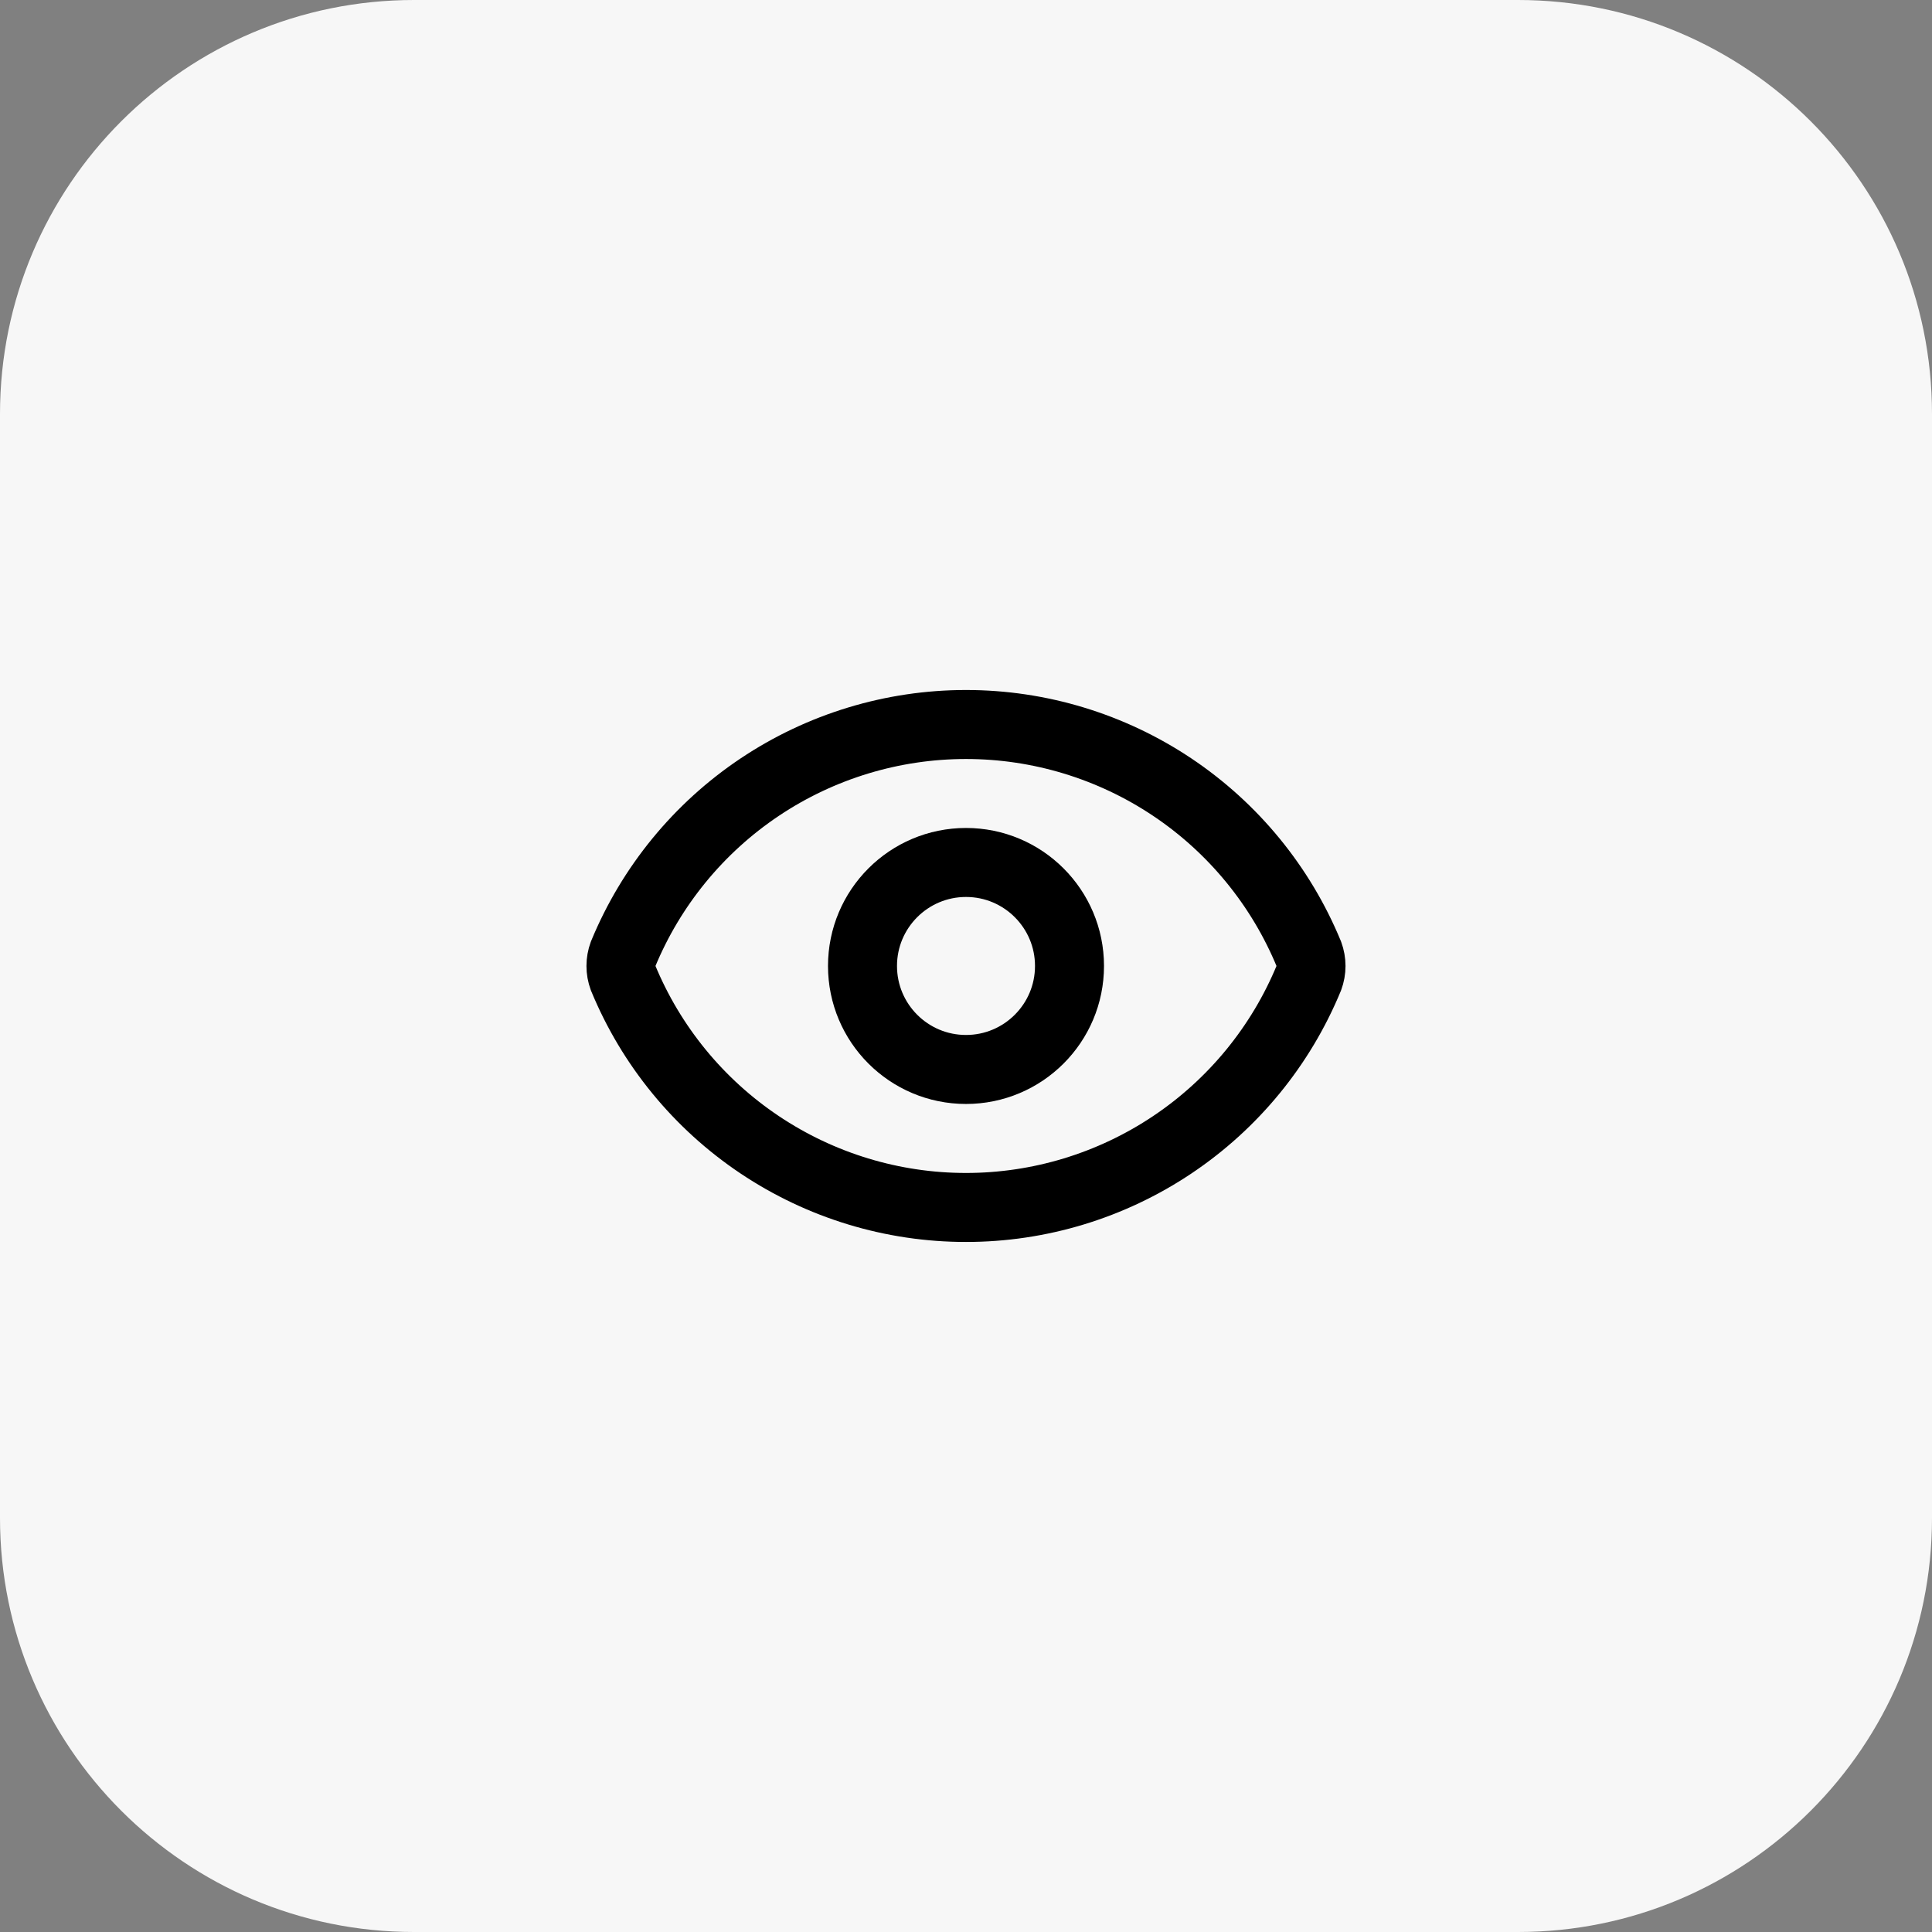
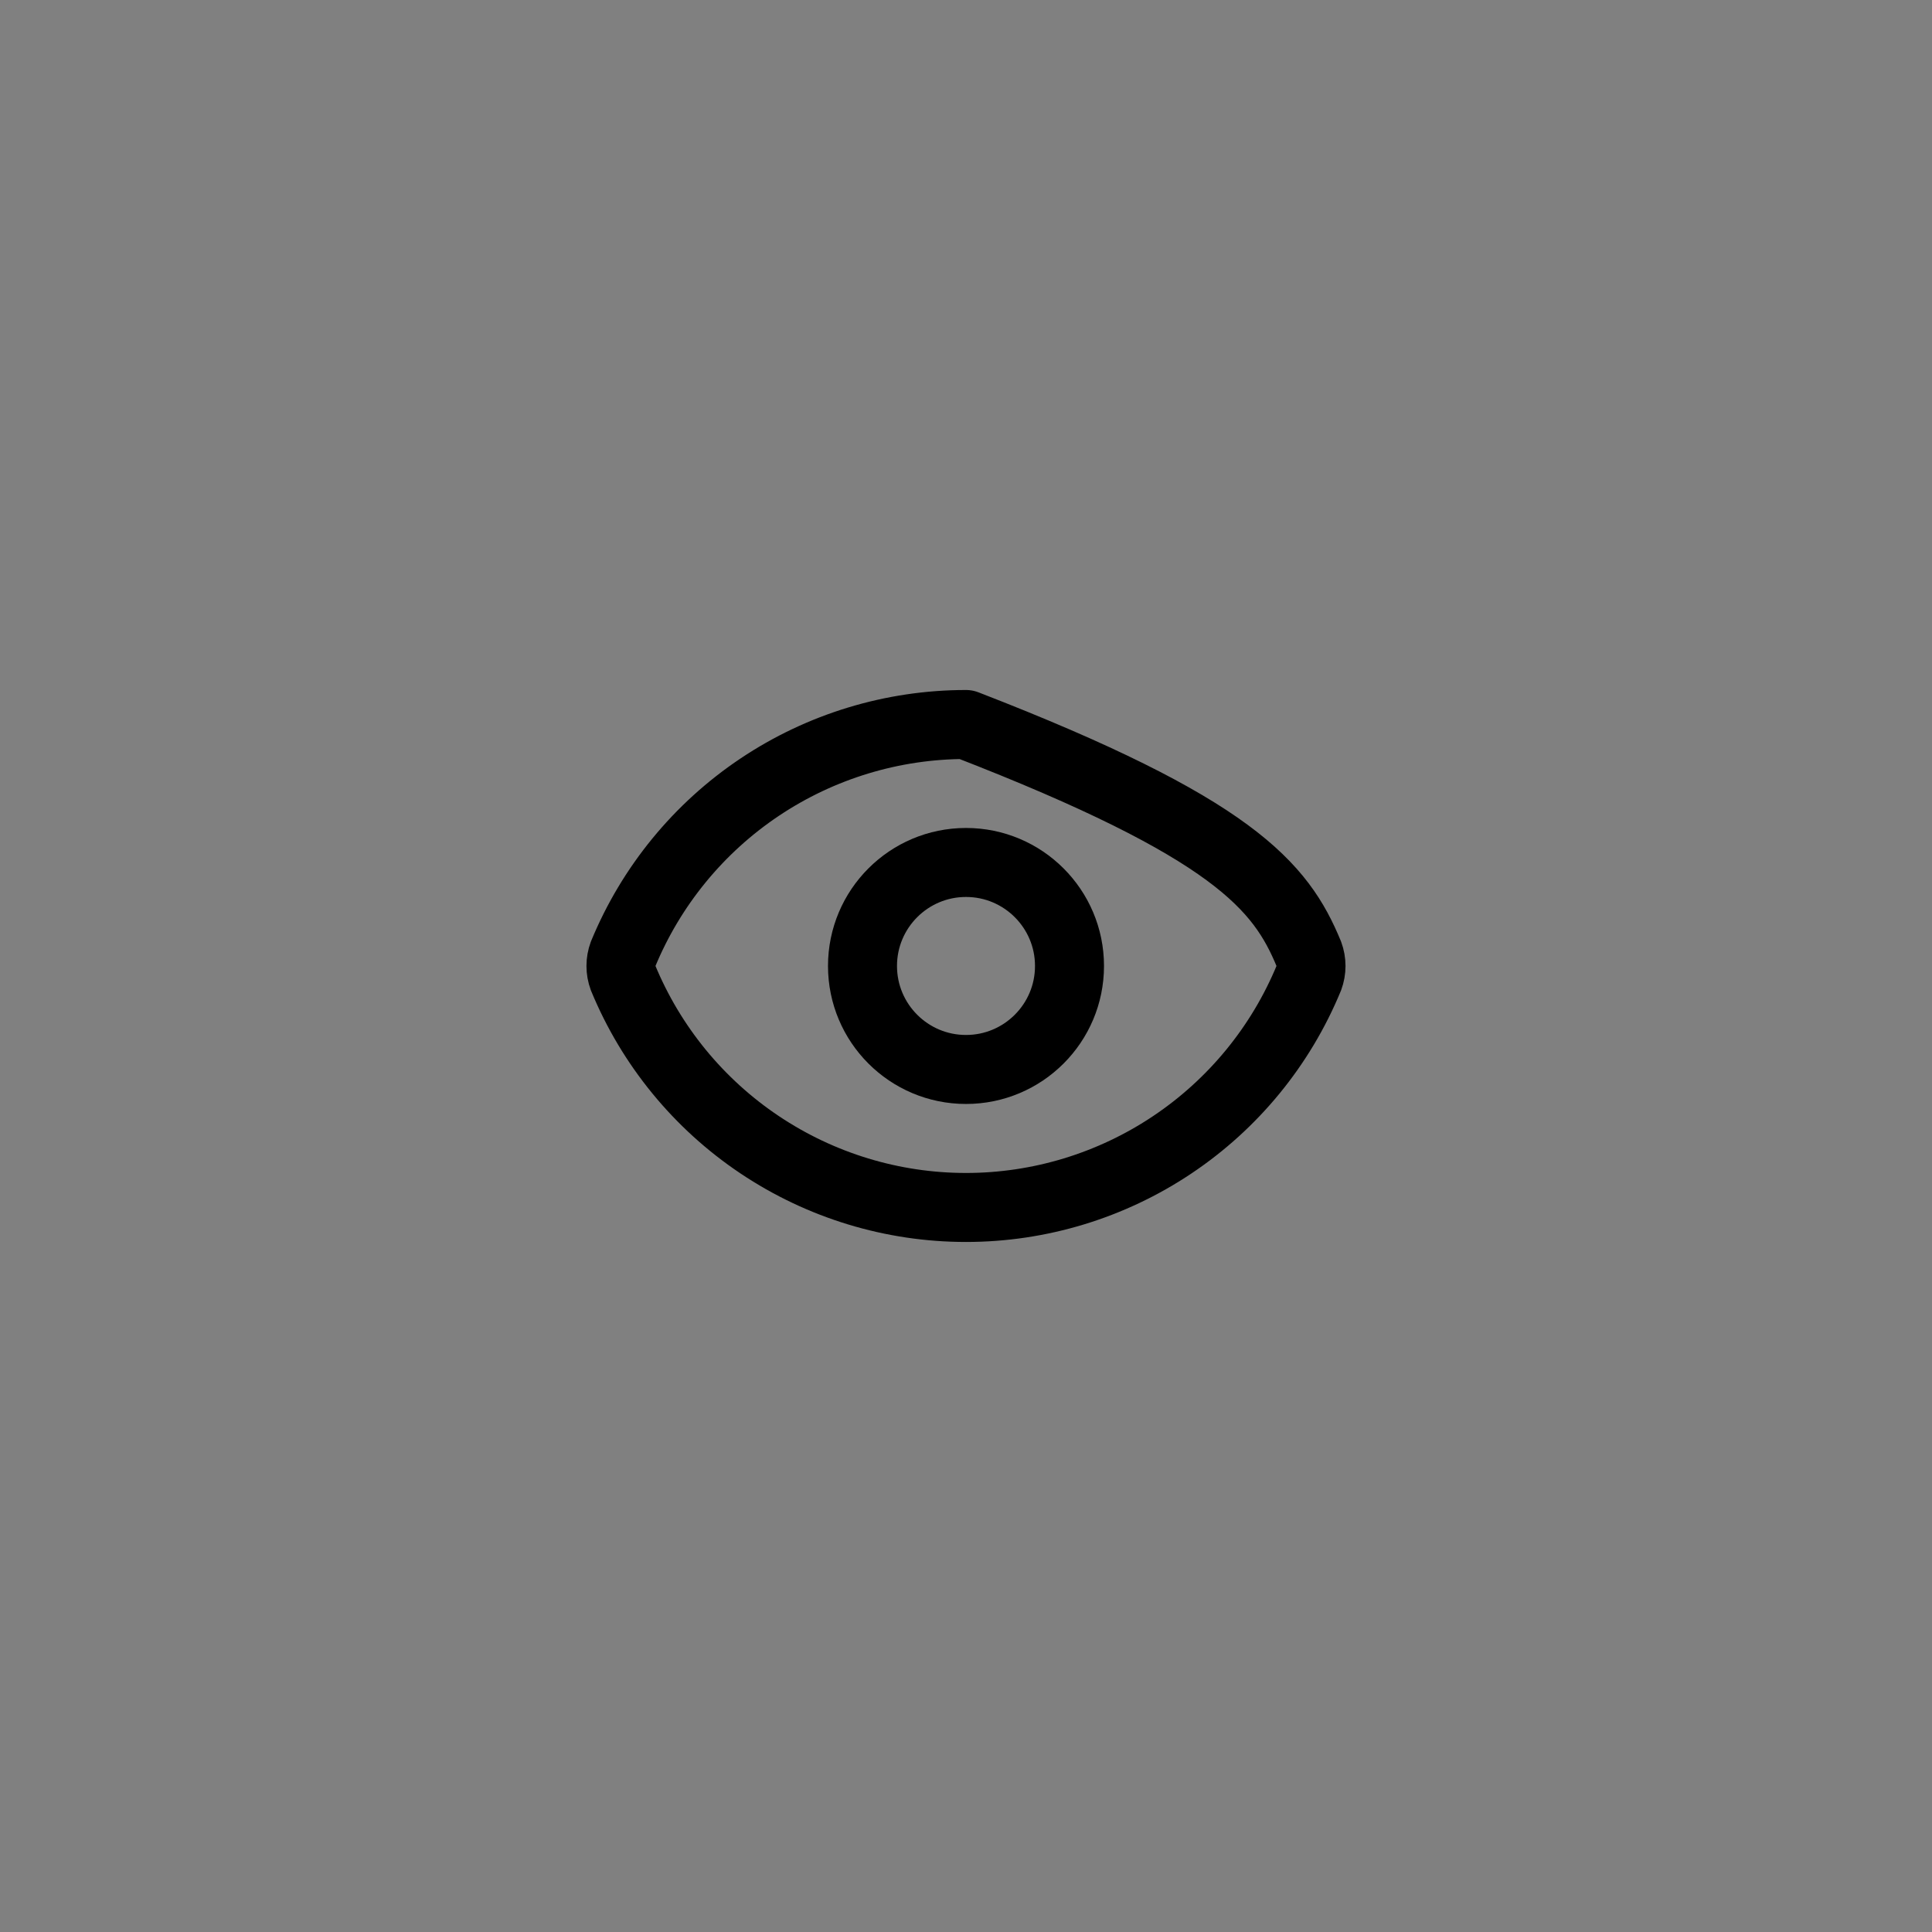
<svg xmlns="http://www.w3.org/2000/svg" width="56" height="56" viewBox="0 0 56 56" fill="none">
  <rect x="0" y="0" width="56" height="56" fill="#808080" stroke="none" />
-   <path d="M0 12C0 5.373 5.373 0 12 0H44C50.627 0 56 5.373 56 12V44C56 50.627 50.627 56 44 56H12C5.373 56 0 50.627 0 44V12Z" fill="#F7F7F7" />
-   <path d="M18.061 28.347C17.978 28.123 17.978 27.876 18.061 27.651C18.873 25.683 20.251 24 22.02 22.816C23.79 21.632 25.871 21 28 21C30.128 21 32.209 21.632 33.979 22.816C35.748 24 37.126 25.683 37.938 27.651C38.021 27.876 38.021 28.123 37.938 28.347C37.126 30.316 35.748 31.998 33.979 33.182C32.209 34.367 30.128 34.999 28 34.999C25.871 34.999 23.79 34.367 22.02 33.182C20.251 31.998 18.873 30.316 18.061 28.347Z" stroke="black" stroke-width="2" stroke-linecap="round" stroke-linejoin="round" />
+   <path d="M18.061 28.347C17.978 28.123 17.978 27.876 18.061 27.651C18.873 25.683 20.251 24 22.02 22.816C23.79 21.632 25.871 21 28 21C35.748 24 37.126 25.683 37.938 27.651C38.021 27.876 38.021 28.123 37.938 28.347C37.126 30.316 35.748 31.998 33.979 33.182C32.209 34.367 30.128 34.999 28 34.999C25.871 34.999 23.79 34.367 22.02 33.182C20.251 31.998 18.873 30.316 18.061 28.347Z" stroke="black" stroke-width="2" stroke-linecap="round" stroke-linejoin="round" />
  <path d="M28 30.999C29.656 30.999 31 29.656 31 27.999C31 26.343 29.656 24.999 28 24.999C26.343 24.999 25 26.343 25 27.999C25 29.656 26.343 30.999 28 30.999Z" stroke="black" stroke-width="2" stroke-linecap="round" stroke-linejoin="round" />
</svg>